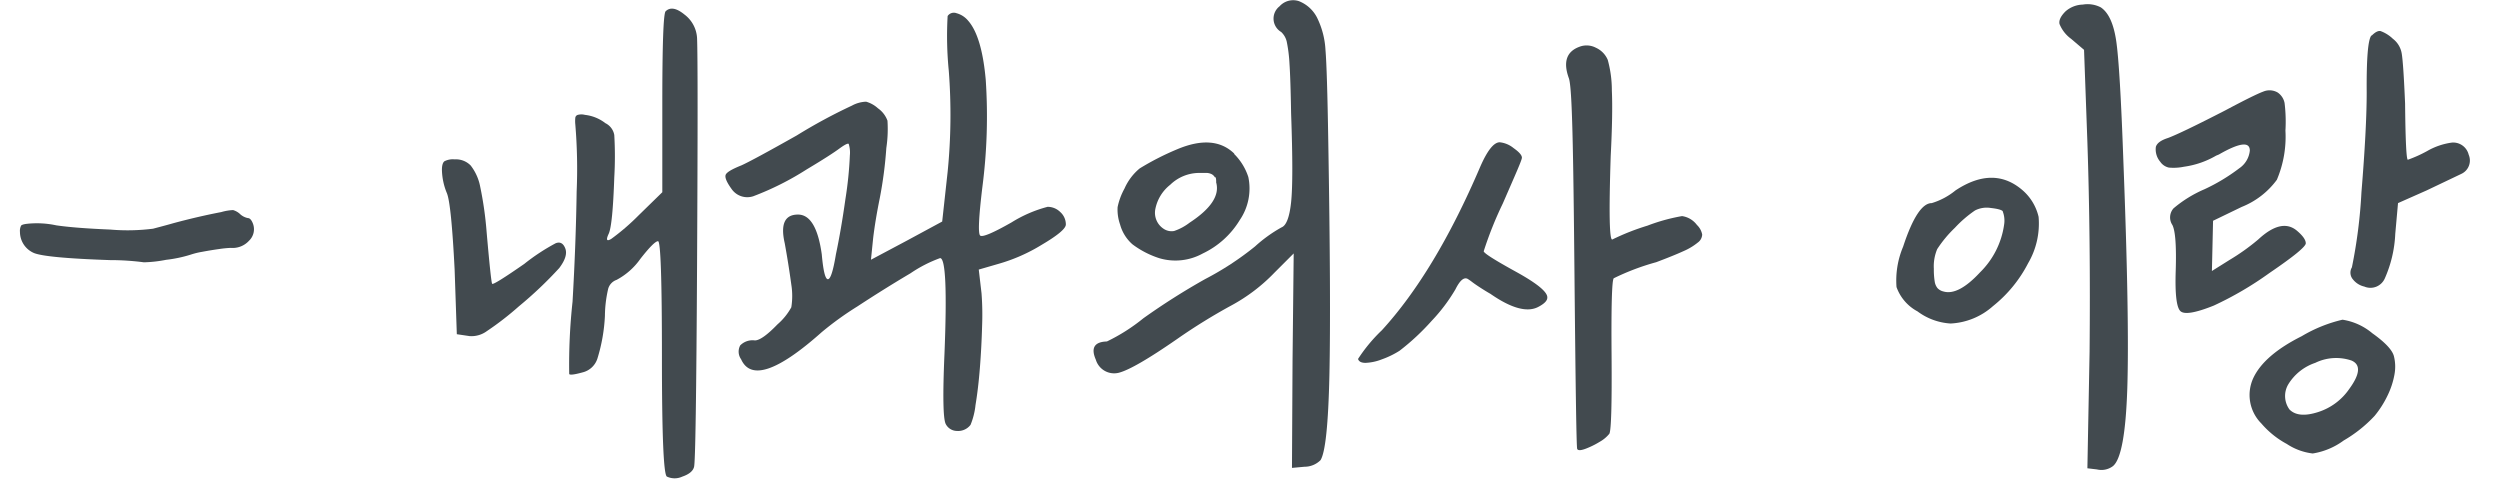
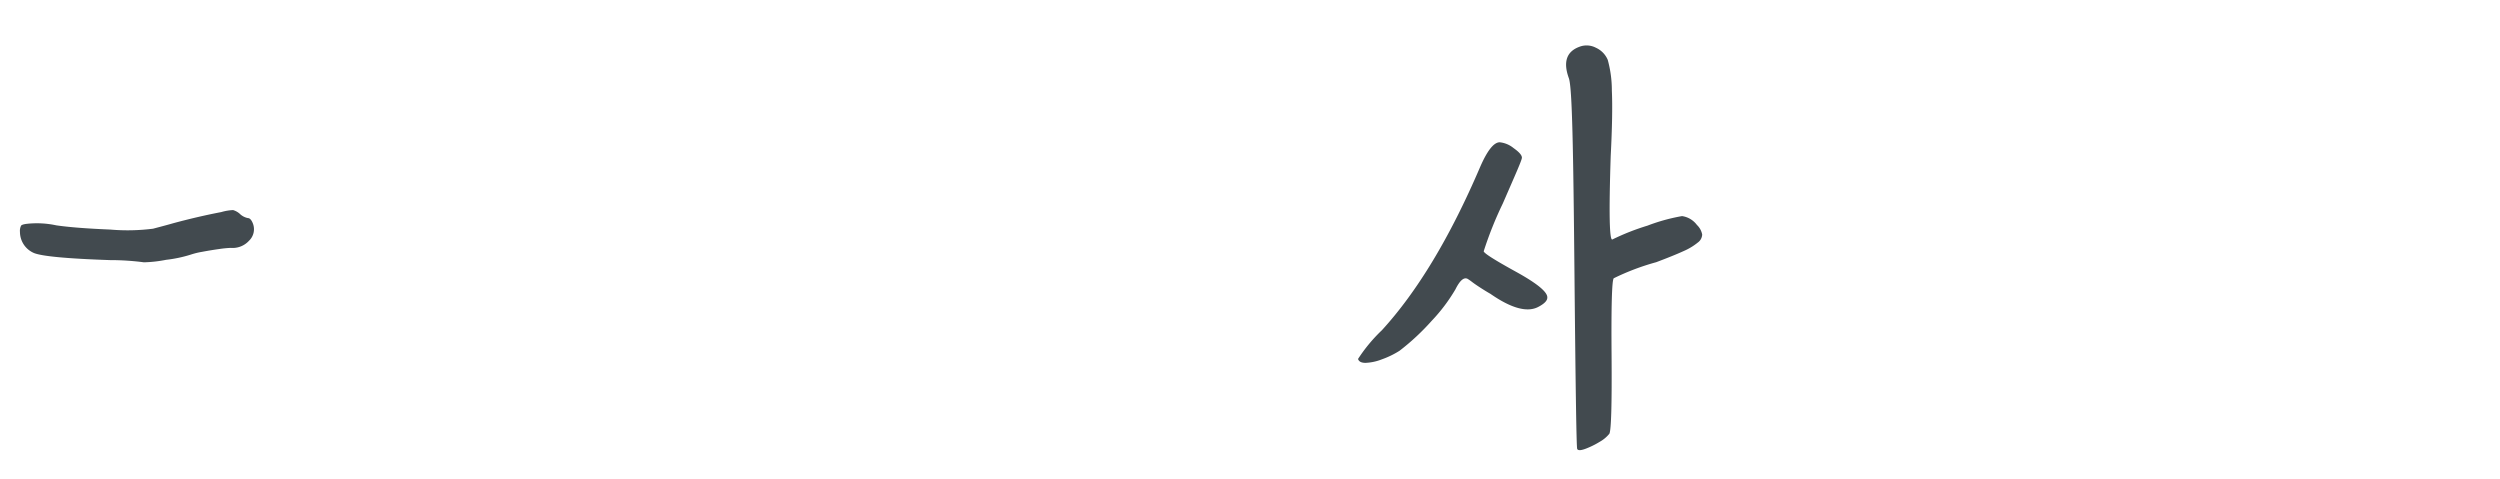
<svg xmlns="http://www.w3.org/2000/svg" id="레이어_1" data-name="레이어 1" viewBox="0 0 261.81 50.14">
  <title>sign</title>
  <path d="M24.41,22a1.83,1.83,0,0,1,.69.38,1.69,1.69,0,0,0,.87.46c.19,0,.37.19.52.58a1.66,1.66,0,0,1-.41,1.79,2.32,2.32,0,0,1-1.91.75,10.66,10.66,0,0,0-1.22.12q-.87.12-1.77.29a7.83,7.83,0,0,0-1.19.29,13.79,13.79,0,0,1-2.6.55,13.56,13.56,0,0,1-2.32.26,26.9,26.9,0,0,0-3.53-.23q-6.77-.23-8-.75a2.41,2.41,0,0,1-1.45-2.2,1.21,1.21,0,0,1,.12-.66c.08-.1.31-.16.69-.2a9.7,9.7,0,0,1,3,.17q2,.29,5.64.44a21.1,21.1,0,0,0,4.49-.09q1.56-.41,2.14-.58,2.6-.7,5-1.16A5.22,5.22,0,0,1,24.41,22Z" fill="#424a4f" />
-   <path d="M46.54,16.89a1.91,1.91,0,0,1,1.07-.2,2.16,2.16,0,0,1,1.68.64,5.2,5.2,0,0,1,1,2.23,37.16,37.16,0,0,1,.67,4.72q.46,5.27.58,5.44t3.36-2.08a21.48,21.48,0,0,1,3.3-2.17q.69-.26,1,.55t-.64,2.06a41.34,41.34,0,0,1-4.22,4,31.42,31.42,0,0,1-3.36,2.6,2.73,2.73,0,0,1-1.79.52L47.84,35l-.23-6.77q-.35-6.89-.81-8a6.73,6.73,0,0,1-.52-2.43Q46.28,17.1,46.54,16.89ZM71.69,1.53A3.31,3.31,0,0,1,73,4q.11,2.78,0,23.58t-.32,21.33q-.17.64-1.22,1a1.9,1.9,0,0,1-1.62,0q-.52-.29-.52-12.5t-.41-12.15q-.4,0-1.85,1.85a7.14,7.14,0,0,1-2.49,2.2,1.39,1.39,0,0,0-.87.9,12.88,12.88,0,0,0-.35,2.86,17.93,17.93,0,0,1-.78,4.46A2.17,2.17,0,0,1,61,39q-1.27.35-1.39.17a61.12,61.12,0,0,1,.35-7.58q.35-6.08.43-11.55a56,56,0,0,0-.14-7,3.29,3.29,0,0,1,0-.72.36.36,0,0,1,.26-.29,1.46,1.46,0,0,1,.75,0,4.27,4.27,0,0,1,2.14.87,1.7,1.7,0,0,1,.93,1.24,38.25,38.25,0,0,1,0,4.43q-.17,5-.58,5.9c-.31.66-.22.84.26.55a23.25,23.25,0,0,0,2.86-2.46l2.49-2.43V10.9q0-9.43.35-9.72Q70.42.49,71.69,1.53Z" fill="#424a4f" />
-   <path d="M100.16,1.38a2.39,2.39,0,0,1,1.22.78q1.44,1.62,1.85,6.19a57.42,57.42,0,0,1-.35,11.23q-.58,4.8-.23,5.09t3.3-1.39a13.59,13.59,0,0,1,3.76-1.62,1.88,1.88,0,0,1,1.33.55,1.74,1.74,0,0,1,.58,1.3q0,.64-2.55,2.14a18.1,18.1,0,0,1-4.57,2l-2,.58.29,2.49a29.85,29.85,0,0,1,.06,3.41q-.06,2.2-.23,4.37t-.46,3.91a7.49,7.49,0,0,1-.52,2.08,1.63,1.63,0,0,1-1.42.64,1.33,1.33,0,0,1-1.19-.75q-.4-.87-.12-7.35.4-10-.46-10a13.92,13.92,0,0,0-3.1,1.59q-2.69,1.59-5.56,3.47a33.06,33.06,0,0,0-3.73,2.69q-6.95,6.19-8.45,2.84a1.37,1.37,0,0,1-.09-1.45,1.81,1.81,0,0,1,1.53-.52q.75,0,2.37-1.68a6.48,6.48,0,0,0,1.45-1.79,7.55,7.55,0,0,0,0-2.37q-.29-2.14-.69-4.34-.69-3,1.39-3,1.91,0,2.49,4.17.23,2.6.64,2.6t.84-2.6q.55-2.6,1-5.82A39.28,39.28,0,0,0,89,16.29a3.07,3.07,0,0,0-.12-1.22q-.12-.12-.87.41-1,.75-3.53,2.26a30.13,30.13,0,0,1-5.59,2.81,2,2,0,0,1-2.29-.78c-.5-.69-.7-1.18-.61-1.45s.65-.6,1.65-1q1.16-.52,5.79-3.13a55.88,55.88,0,0,1,5.79-3.13,3.3,3.3,0,0,1,1.48-.41,3.06,3.06,0,0,1,1.24.69,2.71,2.71,0,0,1,1,1.3,13.46,13.46,0,0,1-.12,2.86,42.92,42.92,0,0,1-.69,5.27q-.46,2.26-.69,4.17l-.23,2.26,3.76-2,3.7-2L99.24,18a60.41,60.41,0,0,0,.12-10.59,36.88,36.88,0,0,1-.12-5.73A.78.78,0,0,1,100.16,1.38Z" fill="#424a4f" />
-   <path d="M136,.11A3.61,3.61,0,0,1,138,2a8.66,8.66,0,0,1,.81,3.24q.17,2,.29,9.43.29,17,.12,24.66t-.93,8.86a2.37,2.37,0,0,1-1.68.69L135.3,49l.06-11.23.12-11.23-2,2A18.37,18.37,0,0,1,128.93,32a60.39,60.39,0,0,0-5.61,3.47q-4.51,3.13-6.13,3.56a2,2,0,0,1-2.43-1.36q-.81-1.85,1.16-1.91a19.4,19.4,0,0,0,3.82-2.43,71.27,71.27,0,0,1,6.48-4.11,31,31,0,0,0,5.21-3.41,14.77,14.77,0,0,1,2.78-2q.75-.29,1-2.64t0-9.29q-.06-3.59-.17-5.21a15.41,15.41,0,0,0-.29-2.32,2,2,0,0,0-.58-1A1.63,1.63,0,0,1,134,.66,1.92,1.92,0,0,1,136,.11Zm-6.77,16a6,6,0,0,1,1.5,2.43,5.86,5.86,0,0,1-.9,4.51,9.08,9.08,0,0,1-3.88,3.5,5.92,5.92,0,0,1-4.54.49,9.53,9.53,0,0,1-2.81-1.45,4.23,4.23,0,0,1-1.3-2.08,4.67,4.67,0,0,1-.26-1.82,6.89,6.89,0,0,1,.72-1.94,5.73,5.73,0,0,1,1.59-2.11,28.32,28.32,0,0,1,3.91-2Q127.14,14,129.28,16.11Zm-2,2.46a.86.86,0,0,0-.32-.32,1.31,1.31,0,0,0-.52-.14c-.21,0-.49,0-.84,0a4.37,4.37,0,0,0-3,1.24,4.28,4.28,0,0,0-1.56,2.55,2,2,0,0,0,.87,2.06,1.48,1.48,0,0,0,1.1.23,5.59,5.59,0,0,0,1.62-.87q3.36-2.2,2.78-4.22A1.67,1.67,0,0,0,127.31,18.57Z" fill="#424a4f" />
  <path d="M157.06,14.9a2.74,2.74,0,0,1,1.45.61c.58.41.87.74.87,1s-.68,1.76-2,4.8a38.52,38.52,0,0,0-2,5q0,.29,3.36,2.14t3.3,2.72q0,.46-.87.93-1.74,1-5.09-1.33-.41-.23-1-.61t-.93-.64a4.57,4.57,0,0,0-.46-.32q-.58-.29-1.27,1.1a18,18,0,0,1-2.49,3.3,24.43,24.43,0,0,1-3.36,3.13,9.18,9.18,0,0,1-1.85.9A5.25,5.25,0,0,1,143,38c-.44,0-.7-.14-.78-.41a16.65,16.65,0,0,1,2.49-3Q150.29,28.5,155,17.5,156.13,14.9,157.06,14.9ZM167.13,5a2.43,2.43,0,0,1,1.24,1.27,12.06,12.06,0,0,1,.43,3.21q.11,2.4-.12,6.86-.29,8.92.17,8.74a24.77,24.77,0,0,1,3.68-1.45,19.45,19.45,0,0,1,3.62-1,2.36,2.36,0,0,1,1.56.93,1.84,1.84,0,0,1,.55,1,1.08,1.08,0,0,1-.46.84,6.27,6.27,0,0,1-1.5.9q-1,.46-2.86,1.16A25.1,25.1,0,0,0,169,29.14q-.29.29-.23,8t-.23,8.28a3.46,3.46,0,0,1-1,.84,8.73,8.73,0,0,1-1.53.75c-.48.17-.76.18-.84,0s-.17-6.38-.29-18.81-.23-19-.58-20q-.93-2.55,1.1-3.3A2.09,2.09,0,0,1,167.13,5Z" fill="#424a4f" />
-   <path d="M211.75,19.87a5.26,5.26,0,0,1,1.74,2.84,8.22,8.22,0,0,1-1.1,4.86,13.86,13.86,0,0,1-3.68,4.49,7.19,7.19,0,0,1-4.43,1.82,6.42,6.42,0,0,1-3.47-1.27,4.66,4.66,0,0,1-2.2-2.55,9.11,9.11,0,0,1,.69-4.22q1.5-4.57,3-4.57a7.25,7.25,0,0,0,2.49-1.33Q208.74,17.33,211.75,19.87Zm-2,2.26c-.12-.15-.54-.27-1.27-.35a2.68,2.68,0,0,0-1.65.26,12.42,12.42,0,0,0-2.11,1.82,12.55,12.55,0,0,0-1.85,2.23,4.64,4.64,0,0,0-.35,2.06,7.71,7.71,0,0,0,.09,1.33,1.43,1.43,0,0,0,.29.69,1.21,1.21,0,0,0,.61.35q1.56.47,3.85-2a8.69,8.69,0,0,0,2.52-5A2.68,2.68,0,0,0,209.73,22.13ZM218.12.48A3,3,0,0,1,220,.77q1.22.81,1.62,3.53t.75,12.62q.64,16.61.41,23.73t-1.5,8.16a2,2,0,0,1-1.68.35l-1-.12.23-12.21q.11-11.86-.23-21.94l-.35-9.67L216.9,4.07a3.56,3.56,0,0,1-1.22-1.56q-.12-.58.64-1.33A2.86,2.86,0,0,1,218.12.48Z" fill="#424a4f" />
-   <path d="M237,9.6a1.69,1.69,0,0,1,1.53.09,1.73,1.73,0,0,1,.72,1.1,16,16,0,0,1,.09,2.89,11.52,11.52,0,0,1-.9,5.15,8.44,8.44,0,0,1-3.68,2.84l-3,1.45-.06,2.66-.06,2.6,1.85-1.16a22.52,22.52,0,0,0,3-2.14q2.49-2.31,4.11-.87.87.75.87,1.27t-3.79,3.1A35.41,35.41,0,0,1,231.84,32q-2.89,1.16-3.5.58t-.49-4.22q.12-3.88-.35-4.8a1.43,1.43,0,0,1,.12-1.74,12.81,12.81,0,0,1,3.24-2,19.62,19.62,0,0,0,3.65-2.2,2.53,2.53,0,0,0,1.1-1.85q0-1.45-3.24.41l-.29.12a9.15,9.15,0,0,1-3.36,1.16,5.4,5.4,0,0,1-1.59.09,1.47,1.47,0,0,1-.9-.61,2,2,0,0,1-.46-1.56q.17-.58,1.27-.93,1.39-.52,6-2.89Q236.12,9.92,237,9.6Zm8.31,23.88a6.34,6.34,0,0,1,3.13,1.42q2,1.42,2.26,2.4a4.5,4.5,0,0,1,.06,1.91,8.42,8.42,0,0,1-.72,2.2,10.41,10.41,0,0,1-1.36,2.14,14.06,14.06,0,0,1-3.24,2.58,7.41,7.41,0,0,1-3.24,1.36,6.22,6.22,0,0,1-2.72-1,9.3,9.3,0,0,1-2.66-2.14,4.22,4.22,0,0,1-.84-4.77q1.13-2.4,5.06-4.37A15,15,0,0,1,245.32,33.48ZM242.46,38a5.29,5.29,0,0,0-2.81,2.23,2.39,2.39,0,0,0,.12,2.66q.93.93,3,.26a6.24,6.24,0,0,0,3.24-2.4q1.74-2.37.23-3A5,5,0,0,0,242.46,38Zm5.9-34.26c.37-.37.67-.53.93-.49a3.67,3.67,0,0,1,1.3.81,2.43,2.43,0,0,1,.93,1.56q.17,1,.35,5.21.06,5.9.29,5.9a13.72,13.72,0,0,0,2-.9,7.1,7.1,0,0,1,2.63-.9,1.67,1.67,0,0,1,1.74,1.27,1.54,1.54,0,0,1-.75,2l-3.65,1.74-3,1.33-.29,3.24a12.84,12.84,0,0,1-1.1,4.66,1.64,1.64,0,0,1-2.14.84,2.11,2.11,0,0,1-1.19-.75A1.08,1.08,0,0,1,246.3,28a52.83,52.83,0,0,0,1-7.87q.55-6.71.55-10.48Q247.81,4.25,248.36,3.7Z" fill="#424a4f" />
</svg>